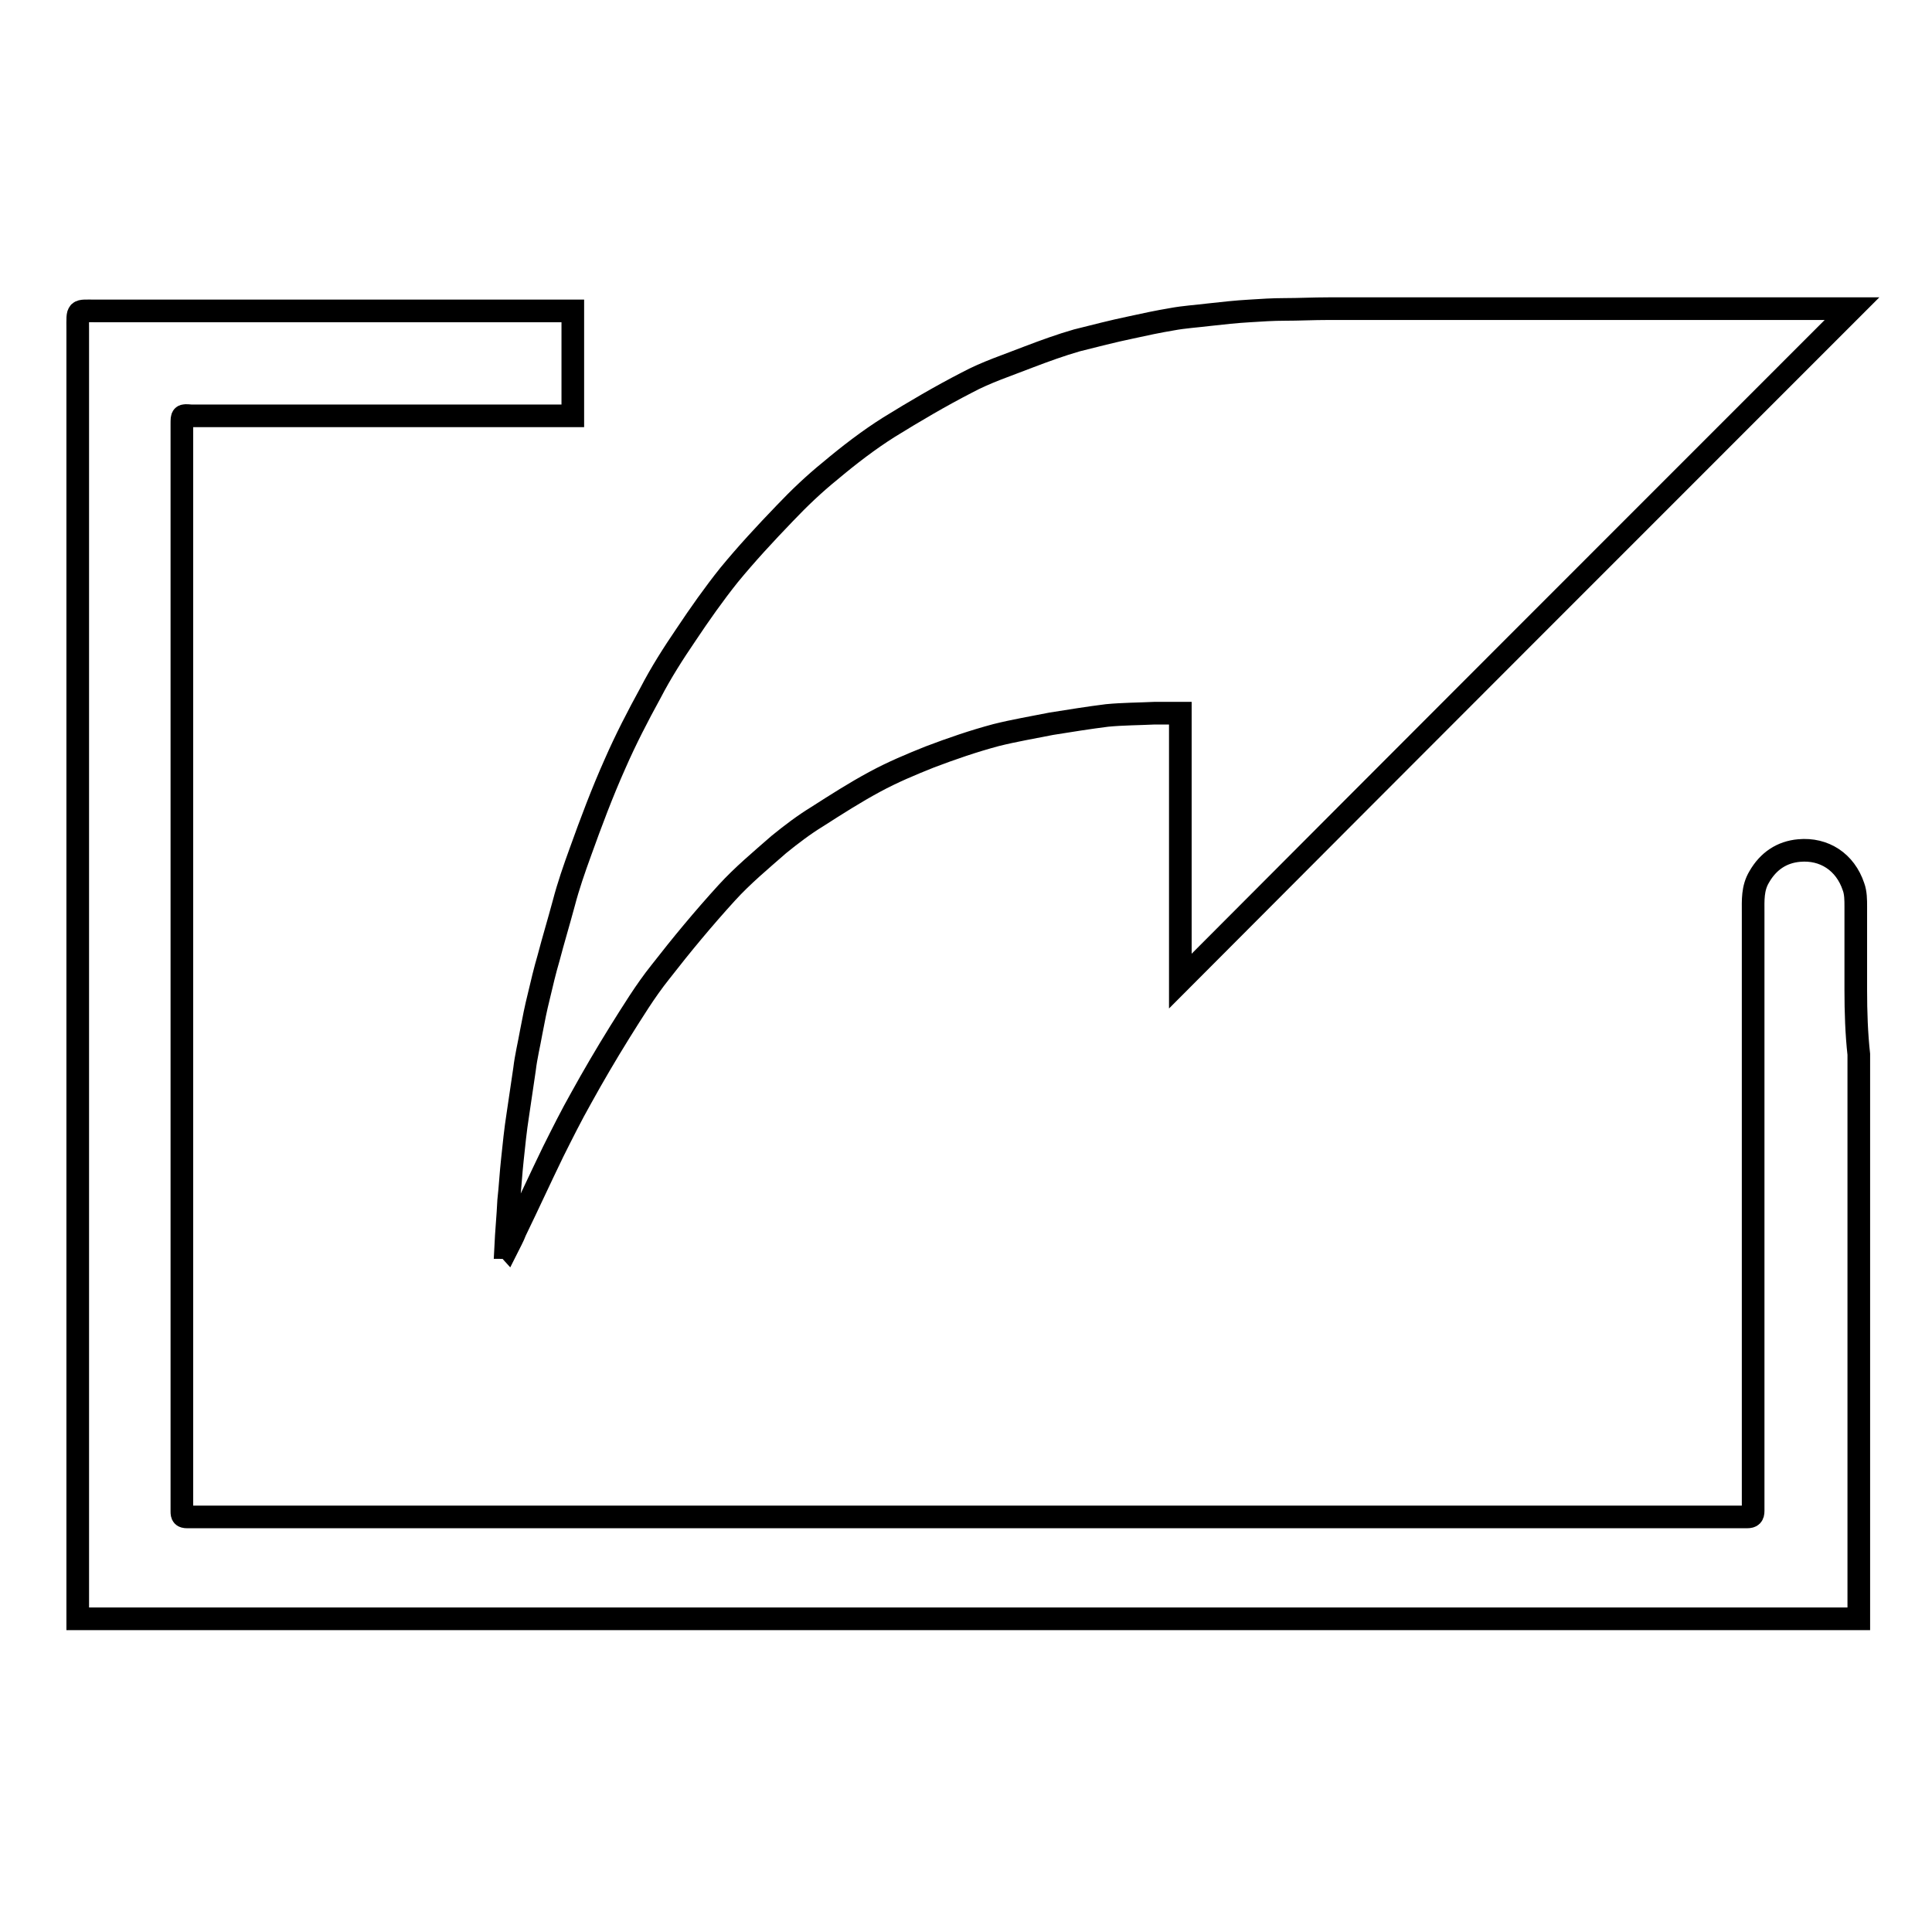
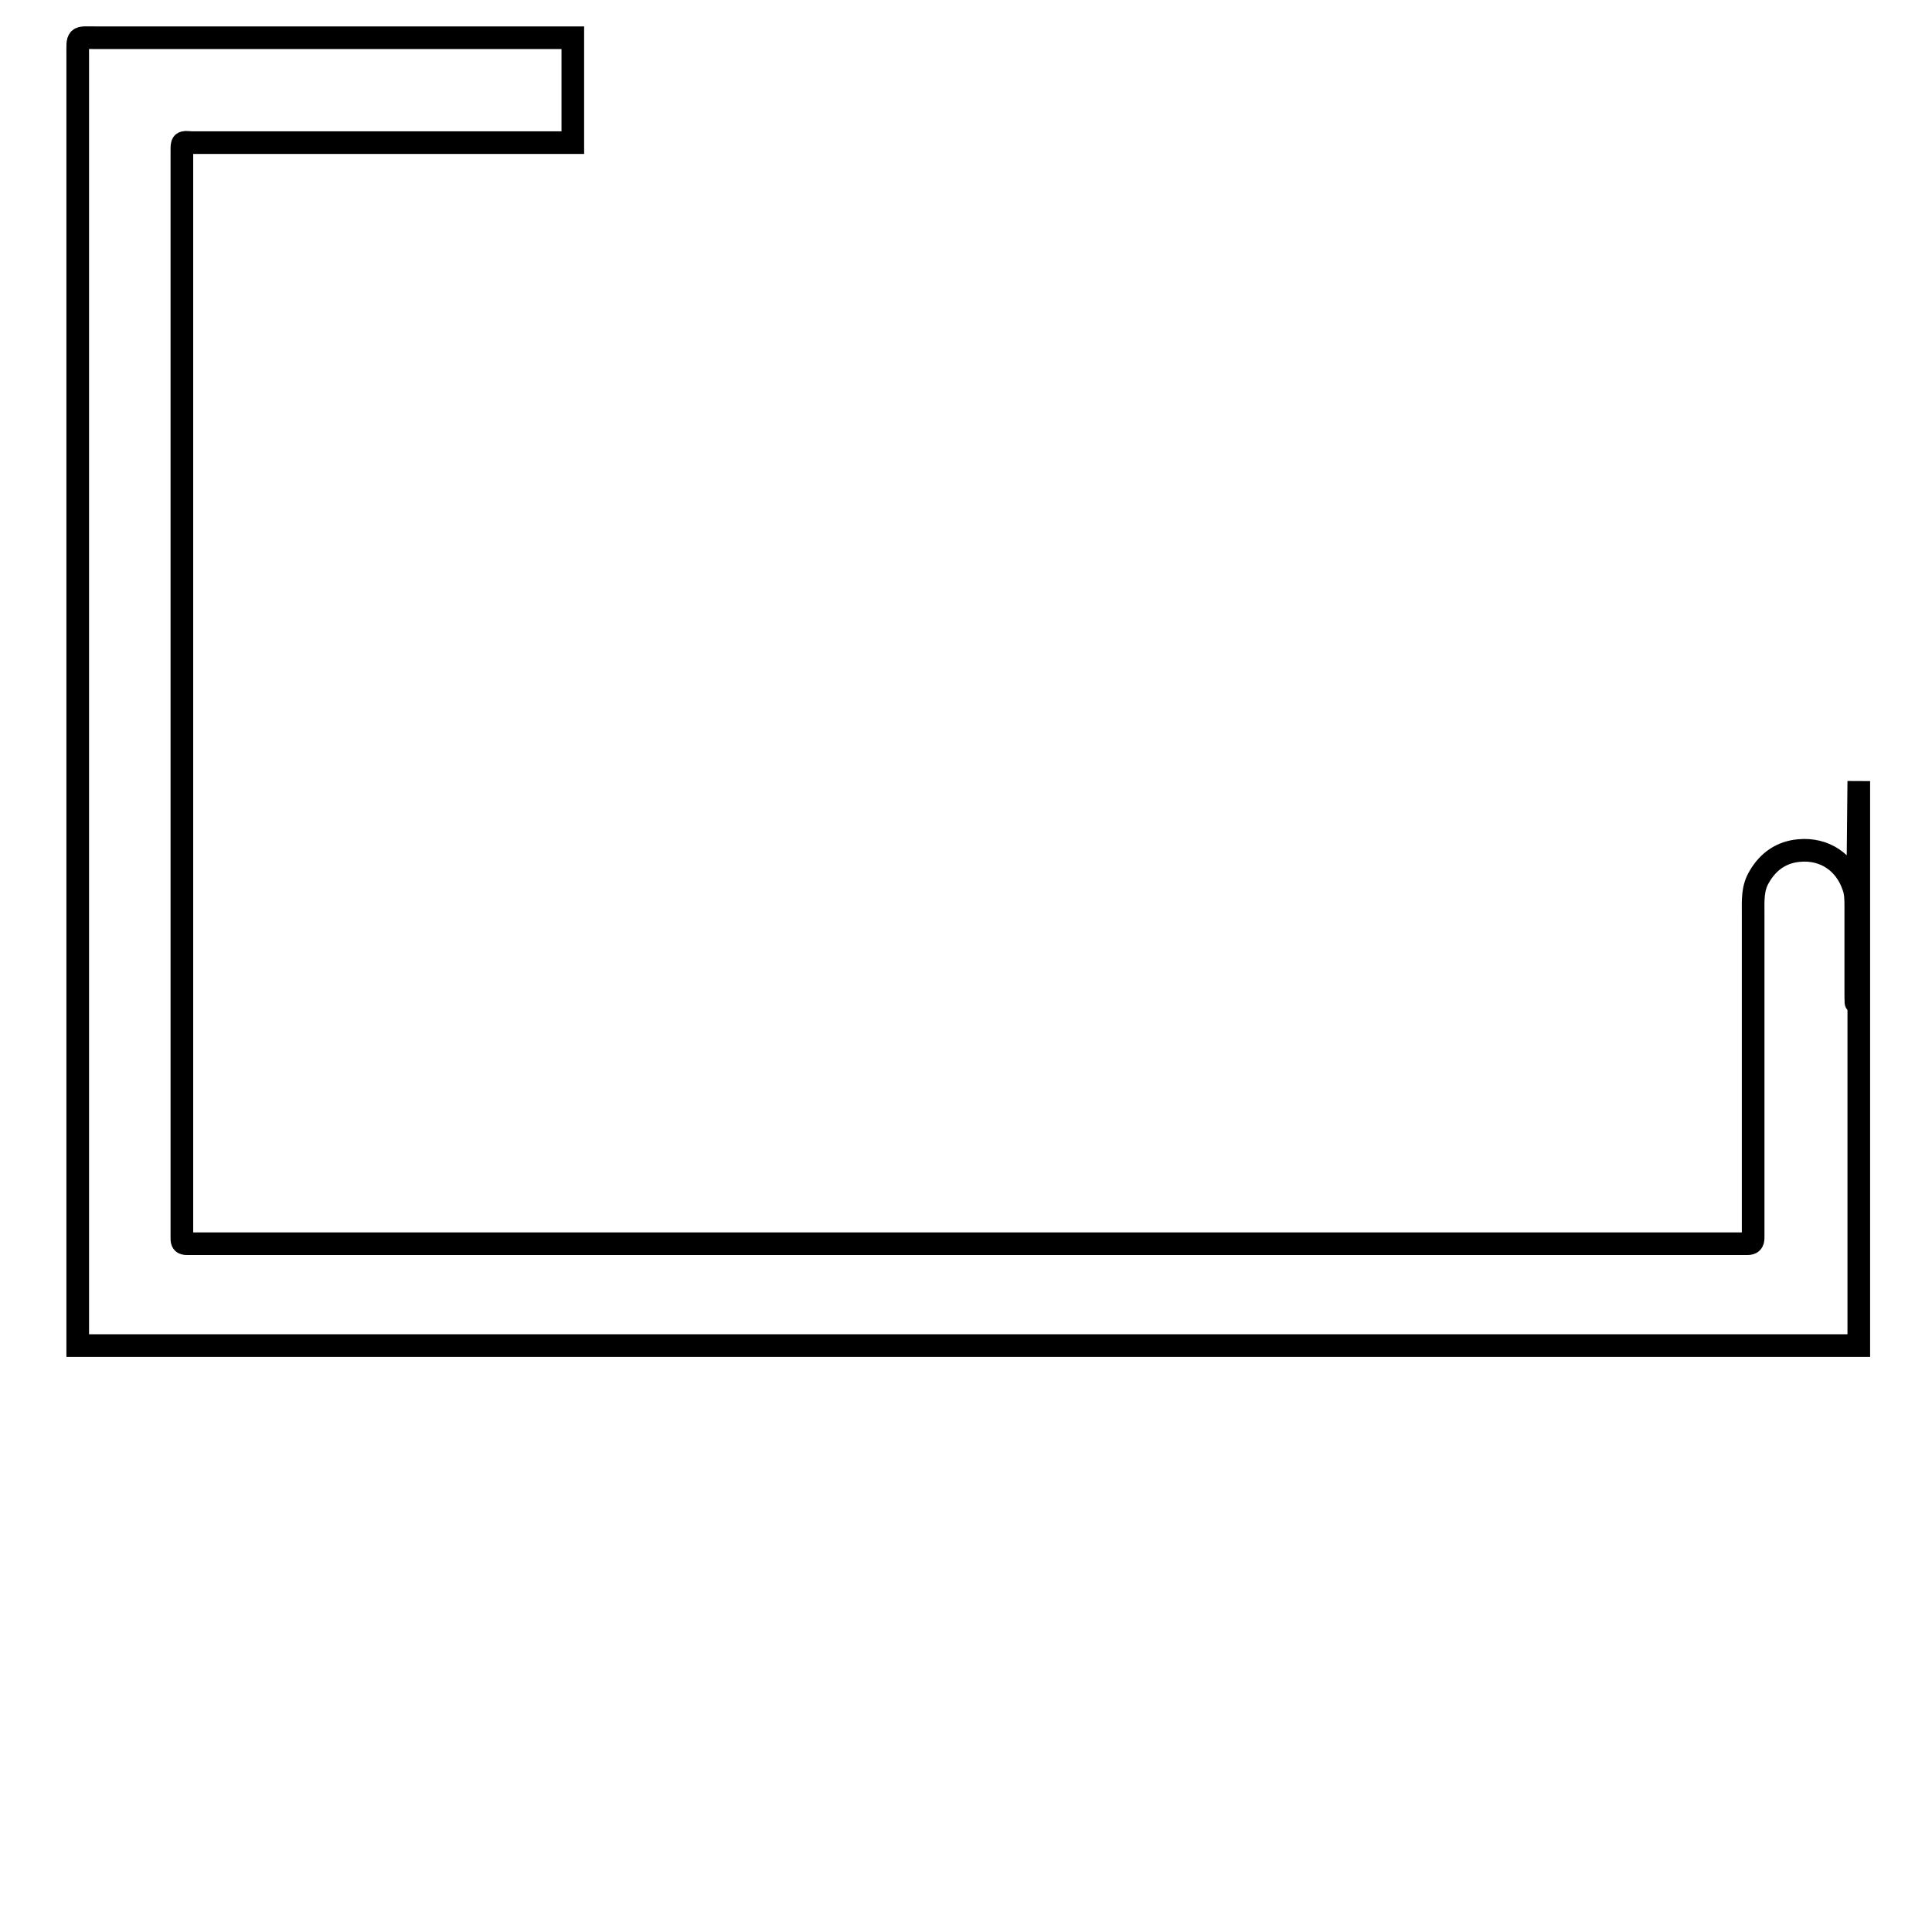
<svg xmlns="http://www.w3.org/2000/svg" version="1.1" x="0px" y="0px" viewBox="0 0 256 256" enable-background="new 0 0 256 256" xml:space="preserve">
  <g>
    <g>
-       <path stroke-width="3" fill-opacity="0" stroke="#000000" d="M72.7,126.9c-0.5,1.7-0.9,3.4-1.3,5.1c-0.4,1.6-0.7,3.1-1,4.7c-0.3,1.7-0.7,3.3-0.9,5c-0.3,2-0.6,4-0.9,6.1c-0.3,1.9-0.5,3.9-0.7,5.8c-0.2,1.8-0.3,3.7-0.5,5.5c-0.1,2.1-0.3,4.1-0.4,6.2c0.1,0,0.1,0,0.2,0.1c0.4-0.8,0.8-1.5,1.1-2.3c1.7-3.5,3.3-7,5-10.5c1.2-2.4,2.4-4.8,3.7-7.1c1.6-2.9,3.3-5.8,5.1-8.7c1.7-2.7,3.4-5.5,5.4-8c2.8-3.6,5.7-7.1,8.8-10.5c2.1-2.3,4.5-4.3,6.9-6.4c1.6-1.3,3.3-2.6,5.1-3.7c2.5-1.6,5-3.2,7.6-4.6c2.4-1.3,4.8-2.3,7.3-3.3c2.9-1.1,5.8-2.1,8.8-2.9c2.4-0.6,4.8-1,7.3-1.5c2.5-0.4,5-0.8,7.4-1.1c2.1-0.2,4.2-0.2,6.3-0.3c1.1,0,2.2,0,3.4,0c0,11.9,0,23.6,0,35.5c29.7-29.8,59.3-59.4,89-89.1c-0.7,0-1.3,0-2,0c-2.2,0-4.3,0-6.5,0c-2.9,0-5.8,0-8.7,0c-2.9,0-5.8,0-8.6,0c-2.9,0-5.8,0-8.7,0c-2.9,0-5.8,0-8.7,0c-2.9,0-5.8,0-8.7,0c-2.9,0-5.8,0-8.7,0c-2.9,0-5.9,0-8.8,0c-2,0-3.9,0.1-5.8,0.1c-1.5,0-3.1,0.1-4.6,0.2c-1.8,0.1-3.6,0.3-5.4,0.5c-1.6,0.2-3.3,0.3-4.9,0.6c-1.8,0.3-3.7,0.7-5.5,1.1c-2.4,0.5-4.7,1.1-7.1,1.7c-2.1,0.6-4.3,1.4-6.4,2.2c-2.8,1.1-5.6,2-8.2,3.4c-3.5,1.8-6.9,3.8-10.3,5.9c-2.7,1.7-5.3,3.7-7.8,5.8c-2.1,1.7-4.1,3.6-6,5.6c-2.6,2.7-5.1,5.4-7.4,8.2c-2,2.5-3.9,5.2-5.7,7.9c-1.7,2.5-3.3,5-4.7,7.7c-1.7,3.1-3.3,6.2-4.7,9.4c-1.7,3.8-3.2,7.8-4.6,11.7c-0.8,2.2-1.6,4.5-2.2,6.8C74,122.3,73.3,124.6,72.7,126.9z" />
-       <path stroke-width="3" fill-opacity="0" stroke="#000000" d="M245.9,131.2c0-3.7,0-7.4,0-11.1c0-0.8,0-1.8-0.3-2.6c-1.1-3.3-3.9-5.1-7.2-4.8c-2.3,0.2-4.1,1.4-5.3,3.5c-0.9,1.5-0.8,3.1-0.8,4.7c0,7.1,0,14.2,0,21.3c0,12.1,0,24.2,0,36.2c0,7.2,0,14.5,0,21.8c0,0.6-0.2,0.8-0.8,0.8c-2.3,0-4.5,0-6.8,0c-3.7,0-7.4,0-11.1,0c-3.8,0-7.5,0-11.3,0c-3.7,0-7.4,0-11.1,0c-3.7,0-7.5,0-11.2,0c-3.7,0-7.5,0-11.2,0c-3.7,0-7.5,0-11.2,0c-3.8,0-7.6,0-11.4,0c-3.7,0-7.5,0-11.2,0c-3.7,0-7.4,0-11.1,0c-3.8,0-7.5,0-11.3,0c-3.7,0-7.4,0-11.1,0c-3.7,0-7.5,0-11.2,0c-3.7,0-7.5,0-11.2,0s-7.5,0-11.2,0s-7.5,0-11.2,0c-3.8,0-7.6,0-11.4,0c-3.7,0-7.4,0-11.1,0c-3.1,0-6.2,0-9.4,0c-0.6,0-0.7-0.2-0.7-0.7c0-1.4,0-2.9,0-4.4c0-12.1,0-24.2,0-36.2s0-24.2,0-36.2c0-11.2,0-22.5,0-33.7c0-11.2,0-22.4,0-33.6c0-1.2,0-1.2,1.2-1.1c3.7,0,7.5,0,11.2,0c3.7,0,7.5,0,11.2,0c3.7,0,7.5,0,11.2,0c3.8,0,7.6,0,11.4,0c1.9,0,3.7,0,5.6,0c0-4.6,0-9.2,0-13.9c-0.7,0-1.2,0-1.8,0c-3,0-6,0-9.1,0c-2.9,0-5.8,0-8.7,0c-2.9,0-5.7,0-8.6,0c-2.9,0-5.9,0-8.8,0c-2.9,0-5.8,0-8.6,0c-2.9,0-5.8,0-8.7,0c-3,0-5.9,0-8.9,0c-2.6,0-2.4-0.3-2.4,2.4c0,2.9,0,5.8,0,8.7c0,3,0,5.9,0,8.9c0,2.9,0,5.8,0,8.6c0,2.9,0,5.8,0,8.7c0,2.9,0,5.9,0,8.8c0,2.9,0,5.8,0,8.6c0,2.9,0,5.8,0,8.6c0,2.9,0,5.8,0,8.7s0,5.8,0,8.7c0,3,0,6,0,9.1c0,2.9,0,5.8,0,8.6c0,2.9,0,5.8,0,8.6c0,2.9,0,5.9,0,8.8c0,2.9,0,5.8,0,8.7c0,2.9,0,5.8,0,8.6c0,2.9,0,5.8,0,8.7c0,2.9,0,5.8,0,8.7c0,2.9,0,5.8,0,8.7c0,3,0,6,0,9c0,1.7,0,3.4,0,5.1c78.7,0,157.3,0,236,0c0-1.8,0-3.5,0-5.2c0-2.9,0-5.8,0-8.7c0-2.9,0-5.9,0-8.8c0-2.9,0-5.8,0-8.7c0-2.9,0-5.8,0-8.7c0-2.9,0-5.8,0-8.6c0-2.9,0-5.8,0-8.7c0-2.9,0-5.8,0-8.7c0-2.9,0-5.8,0-8.7C246,137,245.9,134.1,245.9,131.2z" />
+       <path stroke-width="3" fill-opacity="0" stroke="#000000" d="M245.9,131.2c0-3.7,0-7.4,0-11.1c0-0.8,0-1.8-0.3-2.6c-1.1-3.3-3.9-5.1-7.2-4.8c-2.3,0.2-4.1,1.4-5.3,3.5c-0.9,1.5-0.8,3.1-0.8,4.7c0,7.1,0,14.2,0,21.3c0,7.2,0,14.5,0,21.8c0,0.6-0.2,0.8-0.8,0.8c-2.3,0-4.5,0-6.8,0c-3.7,0-7.4,0-11.1,0c-3.8,0-7.5,0-11.3,0c-3.7,0-7.4,0-11.1,0c-3.7,0-7.5,0-11.2,0c-3.7,0-7.5,0-11.2,0c-3.7,0-7.5,0-11.2,0c-3.8,0-7.6,0-11.4,0c-3.7,0-7.5,0-11.2,0c-3.7,0-7.4,0-11.1,0c-3.8,0-7.5,0-11.3,0c-3.7,0-7.4,0-11.1,0c-3.7,0-7.5,0-11.2,0c-3.7,0-7.5,0-11.2,0s-7.5,0-11.2,0s-7.5,0-11.2,0c-3.8,0-7.6,0-11.4,0c-3.7,0-7.4,0-11.1,0c-3.1,0-6.2,0-9.4,0c-0.6,0-0.7-0.2-0.7-0.7c0-1.4,0-2.9,0-4.4c0-12.1,0-24.2,0-36.2s0-24.2,0-36.2c0-11.2,0-22.5,0-33.7c0-11.2,0-22.4,0-33.6c0-1.2,0-1.2,1.2-1.1c3.7,0,7.5,0,11.2,0c3.7,0,7.5,0,11.2,0c3.7,0,7.5,0,11.2,0c3.8,0,7.6,0,11.4,0c1.9,0,3.7,0,5.6,0c0-4.6,0-9.2,0-13.9c-0.7,0-1.2,0-1.8,0c-3,0-6,0-9.1,0c-2.9,0-5.8,0-8.7,0c-2.9,0-5.7,0-8.6,0c-2.9,0-5.9,0-8.8,0c-2.9,0-5.8,0-8.6,0c-2.9,0-5.8,0-8.7,0c-3,0-5.9,0-8.9,0c-2.6,0-2.4-0.3-2.4,2.4c0,2.9,0,5.8,0,8.7c0,3,0,5.9,0,8.9c0,2.9,0,5.8,0,8.6c0,2.9,0,5.8,0,8.7c0,2.9,0,5.9,0,8.8c0,2.9,0,5.8,0,8.6c0,2.9,0,5.8,0,8.6c0,2.9,0,5.8,0,8.7s0,5.8,0,8.7c0,3,0,6,0,9.1c0,2.9,0,5.8,0,8.6c0,2.9,0,5.8,0,8.6c0,2.9,0,5.9,0,8.8c0,2.9,0,5.8,0,8.7c0,2.9,0,5.8,0,8.6c0,2.9,0,5.8,0,8.7c0,2.9,0,5.8,0,8.7c0,2.9,0,5.8,0,8.7c0,3,0,6,0,9c0,1.7,0,3.4,0,5.1c78.7,0,157.3,0,236,0c0-1.8,0-3.5,0-5.2c0-2.9,0-5.8,0-8.7c0-2.9,0-5.9,0-8.8c0-2.9,0-5.8,0-8.7c0-2.9,0-5.8,0-8.7c0-2.9,0-5.8,0-8.6c0-2.9,0-5.8,0-8.7c0-2.9,0-5.8,0-8.7c0-2.9,0-5.8,0-8.7C246,137,245.9,134.1,245.9,131.2z" />
    </g>
  </g>
</svg>